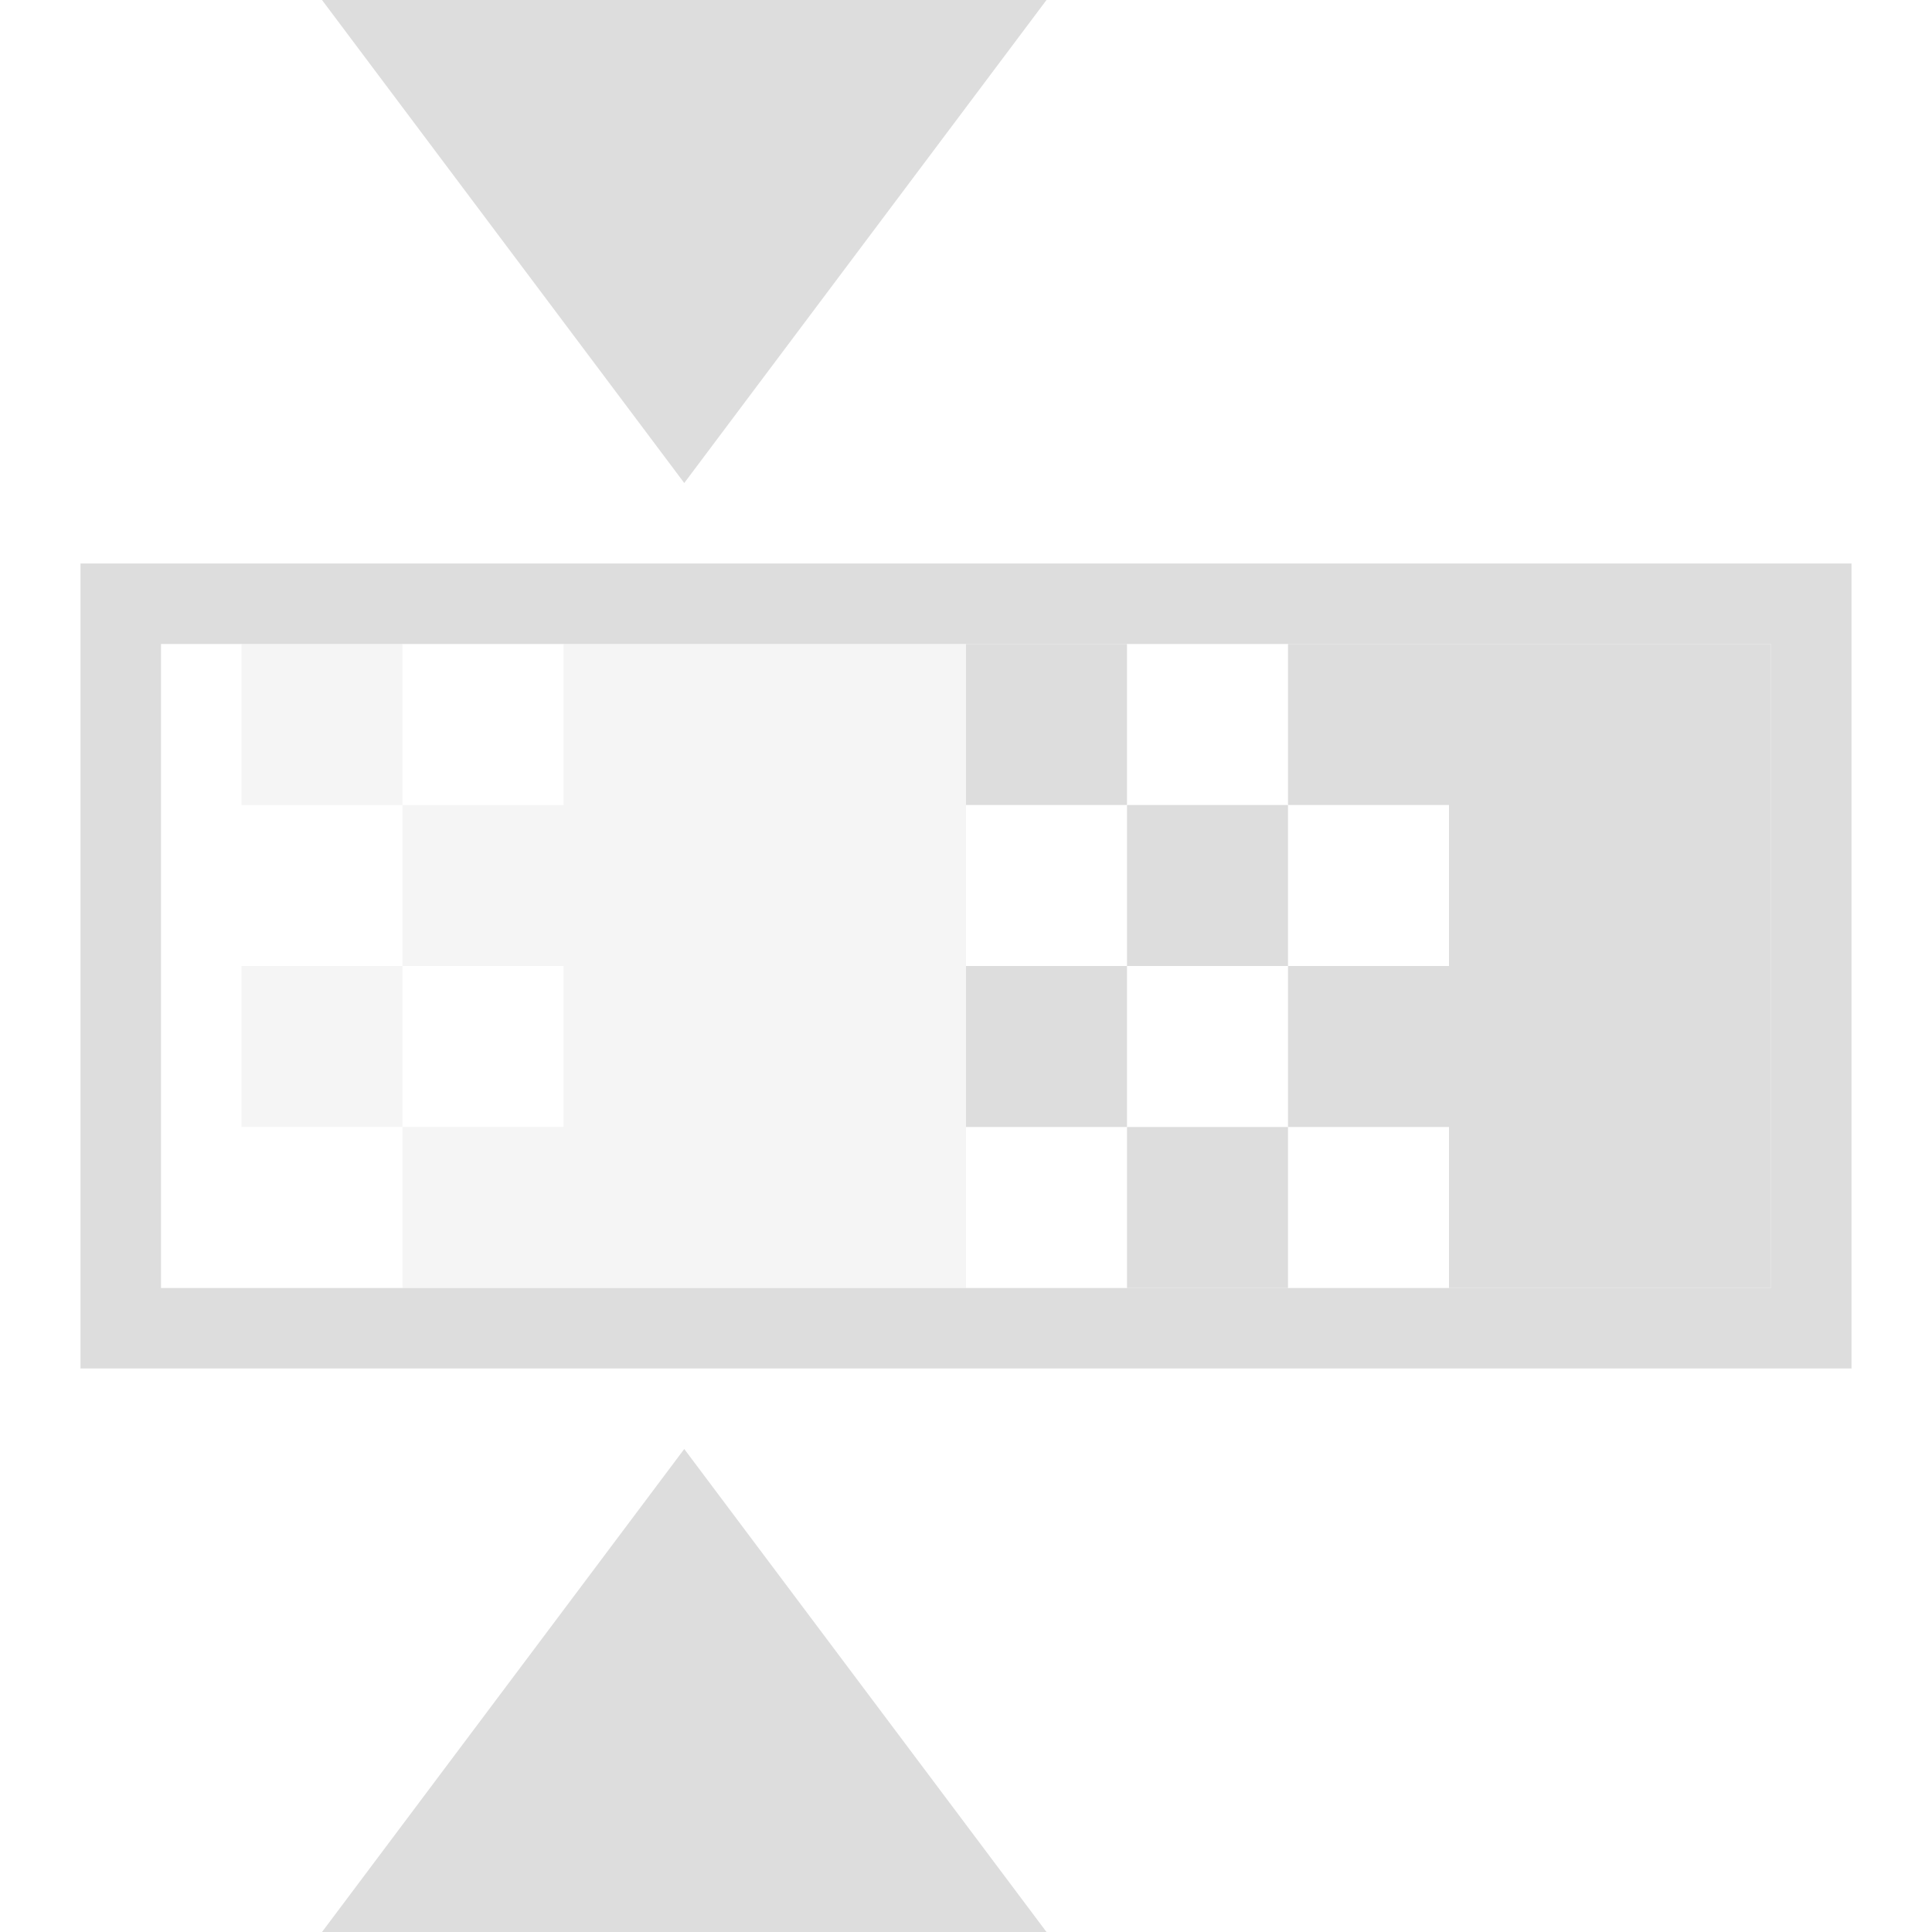
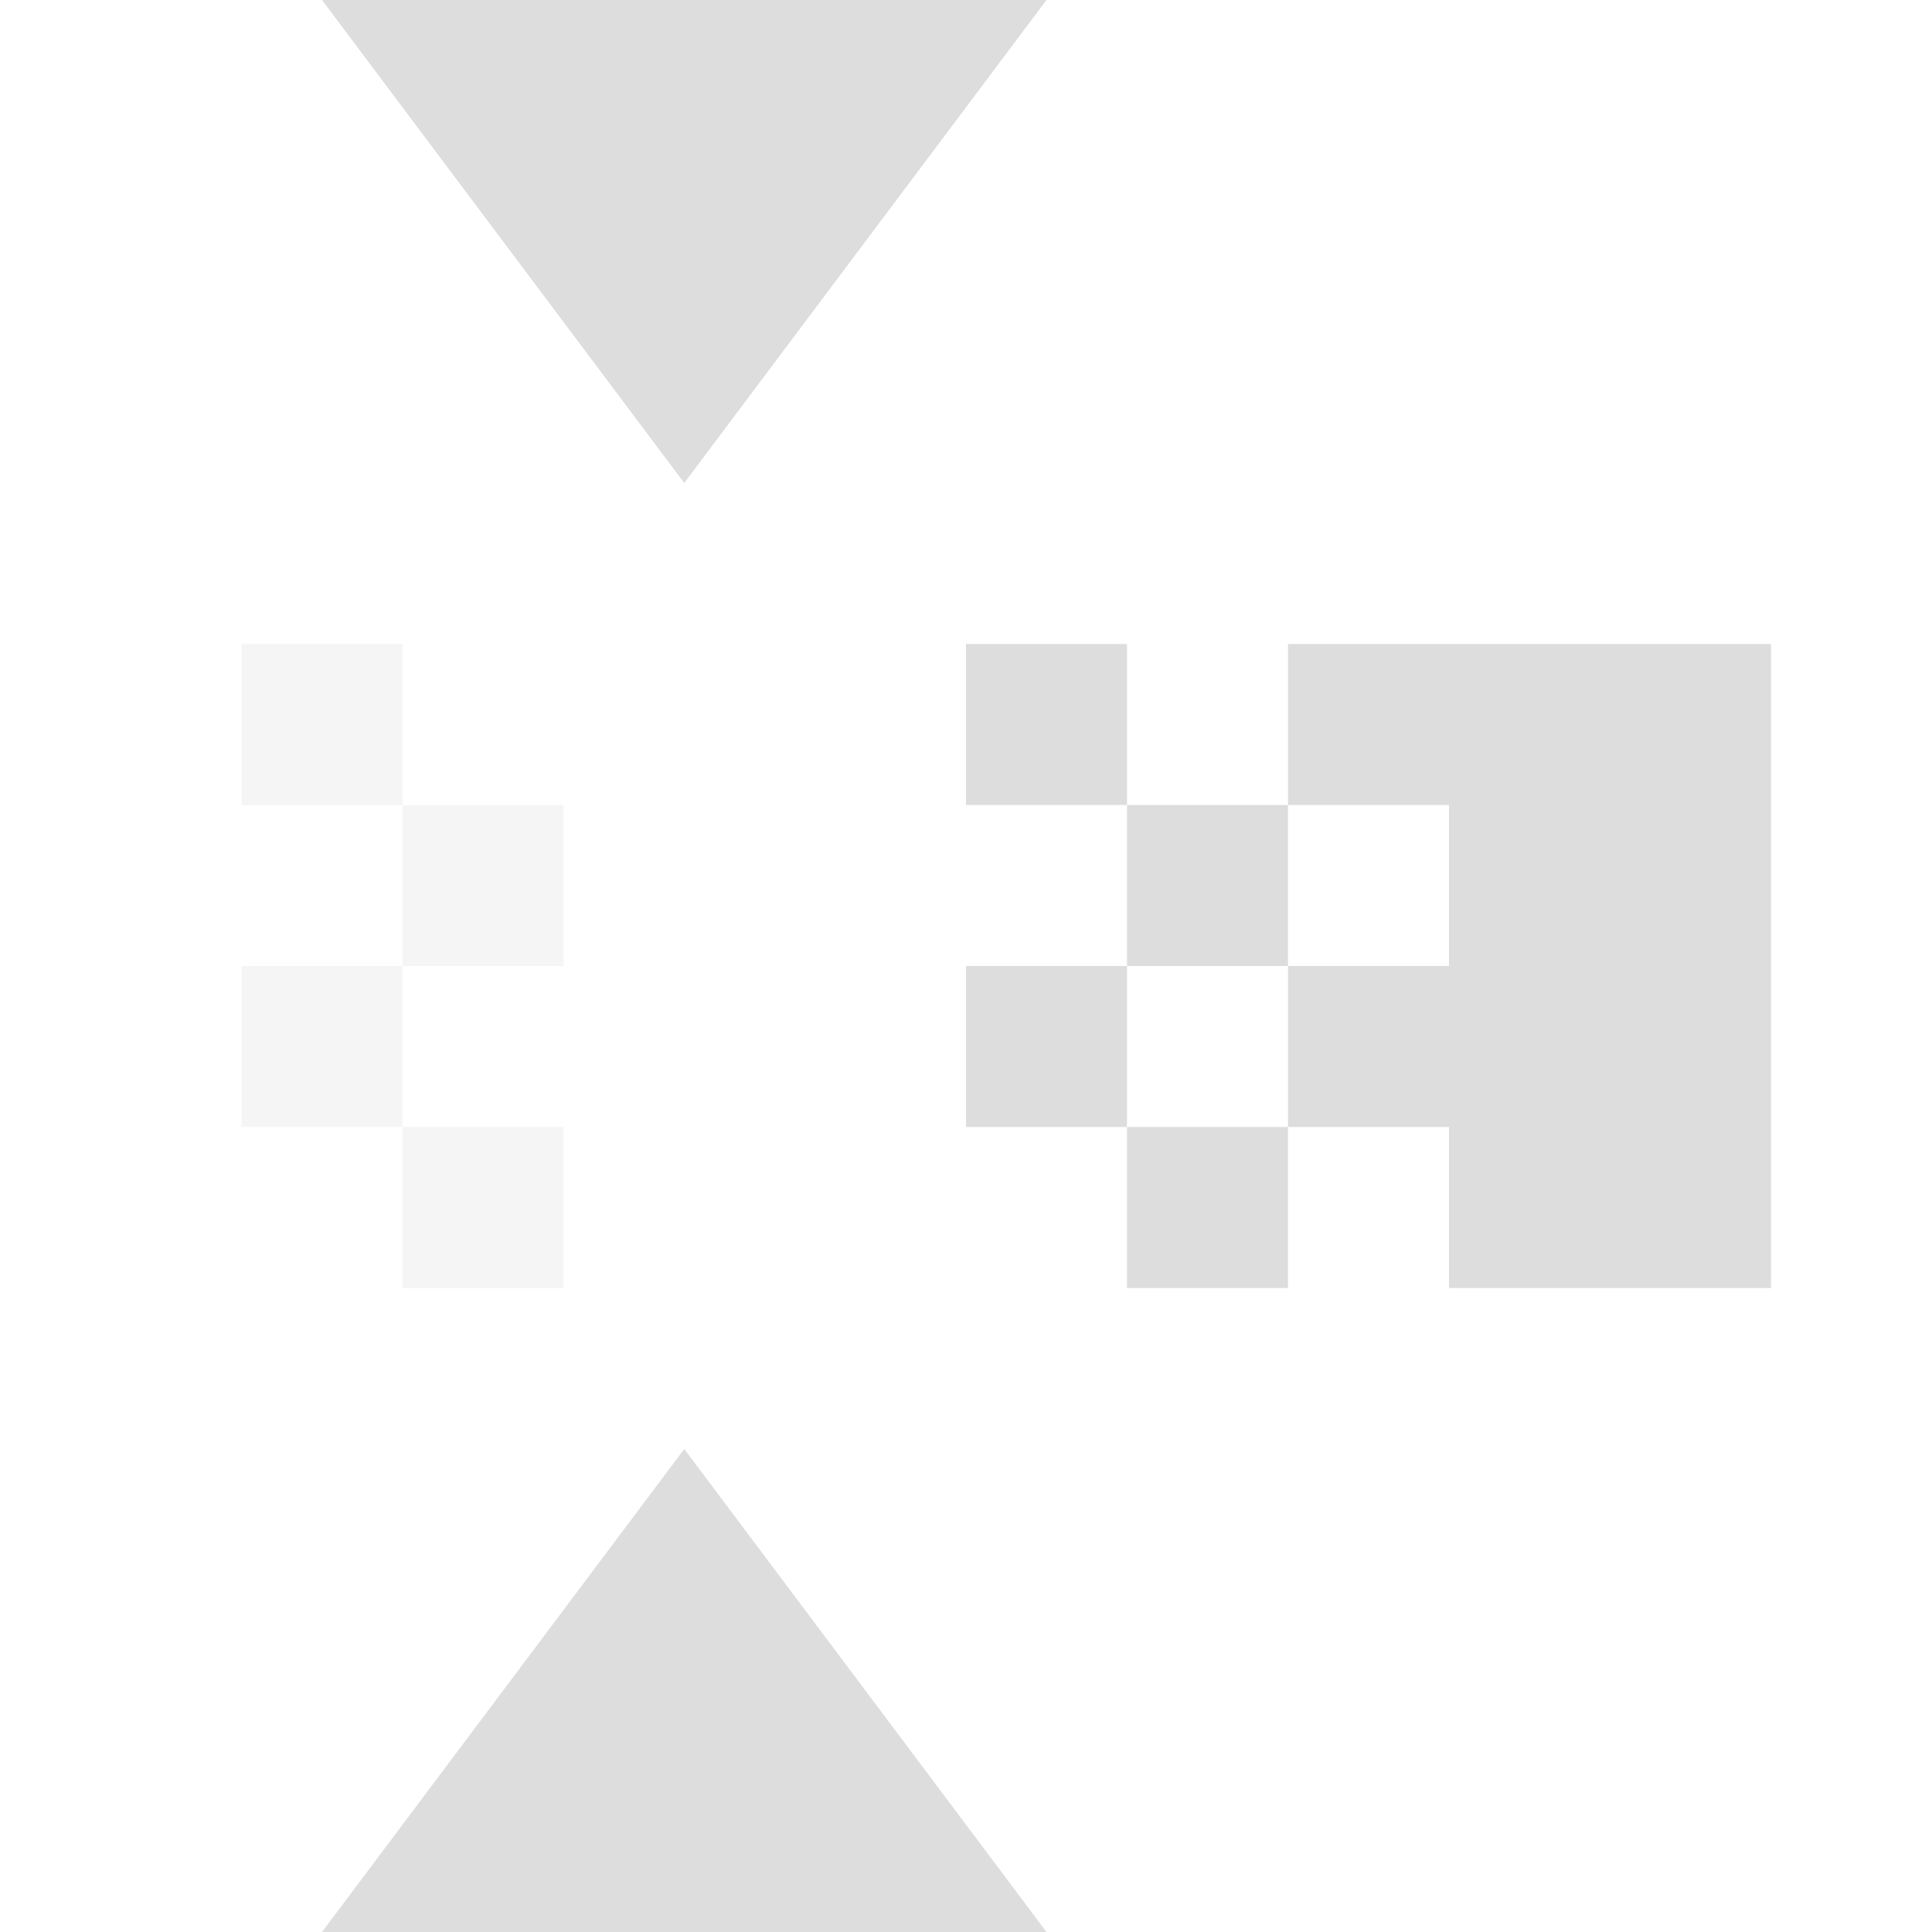
<svg xmlns="http://www.w3.org/2000/svg" xmlns:ns1="http://www.inkscape.org/namespaces/inkscape" xmlns:ns2="http://sodipodi.sourceforge.net/DTD/sodipodi-0.dtd" xmlns:ns3="http://www.openswatchbook.org/uri/2009/osb" xmlns:xlink="http://www.w3.org/1999/xlink" width="24" height="24" viewBox="0 0 24 24" id="svg30571" version="1.1" ns1:version="0.91+devel r" ns2:docname="gimp-tool-hue-saturation-24.svg" ns1:export-filename="/home/klaus/Bilder/icons/Symbolic/hicolor/24x24/apps/gimp-channel.png" ns1:export-xdpi="98.181816" ns1:export-ydpi="98.181816">
  <defs id="defs30573">
    <linearGradient id="linearGradient19282-4" ns3:paint="solid" gradientTransform="matrix(0.347,0,0,0.306,-482.615,330.965)">
      <stop style="stop-color:#dddddd;stop-opacity:1;" offset="0" id="stop19284-0" />
    </linearGradient>
    <linearGradient ns1:collect="always" xlink:href="#linearGradient19282-4" id="linearGradient10172" x1="167" y1="240.5" x2="168" y2="240.5" gradientUnits="userSpaceOnUse" gradientTransform="matrix(2,0,0,2,-325,552.362)" />
    <linearGradient ns1:collect="always" xlink:href="#linearGradient19282-4" id="linearGradient10174" x1="171" y1="240.5" x2="172" y2="240.5" gradientUnits="userSpaceOnUse" gradientTransform="matrix(2,0,0,2,-329,552.362)" />
    <linearGradient ns1:collect="always" xlink:href="#linearGradient19282-4" id="linearGradient10228" gradientUnits="userSpaceOnUse" gradientTransform="matrix(2,0,0,2,-325,552.362)" x1="167" y1="240.5" x2="168" y2="240.5" />
    <linearGradient ns1:collect="always" xlink:href="#linearGradient19282-4" id="linearGradient10230" gradientUnits="userSpaceOnUse" gradientTransform="matrix(2,0,0,2,-329,552.362)" x1="171" y1="240.5" x2="172" y2="240.5" />
    <linearGradient ns1:collect="always" xlink:href="#linearGradient19282-4" id="linearGradient11265" x1="167" y1="240.5" x2="168" y2="240.5" gradientUnits="userSpaceOnUse" gradientTransform="matrix(2,0,0,2,-325,552.362)" />
    <linearGradient ns1:collect="always" xlink:href="#linearGradient19282-4" id="linearGradient11267" x1="171" y1="240.5" x2="172" y2="240.5" gradientUnits="userSpaceOnUse" gradientTransform="matrix(2,0,0,2,-329,552.362)" />
    <linearGradient ns1:collect="always" xlink:href="#linearGradient19282-4" id="linearGradient11738" x1="163" y1="240.5" x2="164" y2="240.5" gradientUnits="userSpaceOnUse" gradientTransform="translate(-184.247,783.341)" />
    <linearGradient ns1:collect="always" xlink:href="#linearGradient19282-4" id="linearGradient11740" x1="165" y1="240.5" x2="166" y2="240.5" gradientUnits="userSpaceOnUse" gradientTransform="translate(-184.247,783.341)" />
    <linearGradient ns1:collect="always" xlink:href="#linearGradient19282-4" id="linearGradient11742" x1="167" y1="240.5" x2="168" y2="240.5" gradientUnits="userSpaceOnUse" gradientTransform="translate(-184.247,783.341)" />
    <linearGradient ns1:collect="always" xlink:href="#linearGradient19282-4" id="linearGradient11744" x1="169" y1="240.5" x2="170" y2="240.5" gradientUnits="userSpaceOnUse" gradientTransform="translate(-184.247,783.341)" />
    <linearGradient ns1:collect="always" xlink:href="#linearGradient19282-4" id="linearGradient11746" x1="171" y1="240.5" x2="172" y2="240.5" gradientUnits="userSpaceOnUse" gradientTransform="translate(-184.247,783.341)" />
    <linearGradient ns1:collect="always" xlink:href="#linearGradient19282-4" id="linearGradient11748" x1="173" y1="240.5" x2="174" y2="240.5" gradientUnits="userSpaceOnUse" gradientTransform="translate(-184.247,783.341)" />
    <linearGradient ns1:collect="always" xlink:href="#linearGradient19282-4" id="linearGradient11854" gradientUnits="userSpaceOnUse" gradientTransform="translate(-184.247,783.341)" x1="163" y1="240.5" x2="164" y2="240.5" />
    <linearGradient ns1:collect="always" xlink:href="#linearGradient19282-4" id="linearGradient11856" gradientUnits="userSpaceOnUse" gradientTransform="translate(-184.247,783.341)" x1="165" y1="240.5" x2="166" y2="240.5" />
    <linearGradient ns1:collect="always" xlink:href="#linearGradient19282-4" id="linearGradient11858" gradientUnits="userSpaceOnUse" gradientTransform="translate(-184.247,783.341)" x1="167" y1="240.5" x2="168" y2="240.5" />
    <linearGradient ns1:collect="always" xlink:href="#linearGradient19282-4" id="linearGradient11860" gradientUnits="userSpaceOnUse" gradientTransform="translate(-184.247,783.341)" x1="169" y1="240.5" x2="170" y2="240.5" />
    <linearGradient ns1:collect="always" xlink:href="#linearGradient19282-4" id="linearGradient11862" gradientUnits="userSpaceOnUse" gradientTransform="translate(-184.247,783.341)" x1="171" y1="240.5" x2="172" y2="240.5" />
    <linearGradient ns1:collect="always" xlink:href="#linearGradient19282-4" id="linearGradient11864" gradientUnits="userSpaceOnUse" gradientTransform="translate(-184.247,783.341)" x1="173" y1="240.5" x2="174" y2="240.5" />
    <linearGradient ns1:collect="always" xlink:href="#linearGradient19282-4" id="linearGradient11921" gradientUnits="userSpaceOnUse" gradientTransform="translate(-184.247,783.341)" x1="163" y1="240.5" x2="164" y2="240.5" />
    <linearGradient ns1:collect="always" xlink:href="#linearGradient19282-4" id="linearGradient11923" gradientUnits="userSpaceOnUse" gradientTransform="translate(-184.247,783.341)" x1="165" y1="240.5" x2="166" y2="240.5" />
    <linearGradient ns1:collect="always" xlink:href="#linearGradient19282-4" id="linearGradient11925" gradientUnits="userSpaceOnUse" gradientTransform="translate(-184.247,783.341)" x1="167" y1="240.5" x2="168" y2="240.5" />
    <linearGradient ns1:collect="always" xlink:href="#linearGradient19282-4" id="linearGradient11927" gradientUnits="userSpaceOnUse" gradientTransform="translate(-184.247,783.341)" x1="169" y1="240.5" x2="170" y2="240.5" />
    <linearGradient ns1:collect="always" xlink:href="#linearGradient19282-4" id="linearGradient11929" gradientUnits="userSpaceOnUse" gradientTransform="translate(-184.247,783.341)" x1="171" y1="240.5" x2="172" y2="240.5" />
    <linearGradient ns1:collect="always" xlink:href="#linearGradient19282-4" id="linearGradient11931" gradientUnits="userSpaceOnUse" gradientTransform="translate(-184.247,783.341)" x1="173" y1="240.5" x2="174" y2="240.5" />
    <linearGradient ns1:collect="always" xlink:href="#linearGradient19282-4" id="linearGradient11988" gradientUnits="userSpaceOnUse" gradientTransform="translate(-184.247,783.341)" x1="163" y1="240.5" x2="164" y2="240.5" />
    <linearGradient ns1:collect="always" xlink:href="#linearGradient19282-4" id="linearGradient11990" gradientUnits="userSpaceOnUse" gradientTransform="translate(-184.247,783.341)" x1="165" y1="240.5" x2="166" y2="240.5" />
    <linearGradient ns1:collect="always" xlink:href="#linearGradient19282-4" id="linearGradient11992" gradientUnits="userSpaceOnUse" gradientTransform="translate(-184.247,783.341)" x1="167" y1="240.5" x2="168" y2="240.5" />
    <linearGradient ns1:collect="always" xlink:href="#linearGradient19282-4" id="linearGradient11994" gradientUnits="userSpaceOnUse" gradientTransform="translate(-184.247,783.341)" x1="169" y1="240.5" x2="170" y2="240.5" />
    <linearGradient ns1:collect="always" xlink:href="#linearGradient19282-4" id="linearGradient11996" gradientUnits="userSpaceOnUse" gradientTransform="translate(-184.247,783.341)" x1="171" y1="240.5" x2="172" y2="240.5" />
    <linearGradient ns1:collect="always" xlink:href="#linearGradient19282-4" id="linearGradient11998" gradientUnits="userSpaceOnUse" gradientTransform="translate(-184.247,783.341)" x1="173" y1="240.5" x2="174" y2="240.5" />
    <linearGradient ns1:collect="always" xlink:href="#linearGradient19282-4" id="linearGradient12115" gradientUnits="userSpaceOnUse" gradientTransform="translate(-161,793.362)" x1="171" y1="240.5" x2="172" y2="240.5" />
    <linearGradient ns1:collect="always" xlink:href="#linearGradient19282-4" id="linearGradient12117" gradientUnits="userSpaceOnUse" gradientTransform="translate(-161,793.362)" x1="173" y1="240.5" x2="174" y2="240.5" />
    <linearGradient ns1:collect="always" xlink:href="#linearGradient19282-4" id="linearGradient12168" gradientUnits="userSpaceOnUse" gradientTransform="translate(-155,793.362)" x1="173" y1="240.5" x2="174" y2="240.5" />
    <linearGradient ns1:collect="always" xlink:href="#linearGradient19282-4" id="linearGradient12190" gradientUnits="userSpaceOnUse" gradientTransform="translate(-155,793.362)" x1="173" y1="240.5" x2="174" y2="240.5" />
    <linearGradient ns1:collect="always" xlink:href="#linearGradient19282-4" id="linearGradient10094" x1="144" y1="279" x2="150" y2="279" gradientUnits="userSpaceOnUse" gradientTransform="matrix(1.5,0,0,1.5,-212,612.862)" />
    <linearGradient ns1:collect="always" xlink:href="#linearGradient19282-4" id="linearGradient10086" x1="144" y1="291" x2="150" y2="291" gradientUnits="userSpaceOnUse" gradientTransform="matrix(1.5,0,0,1.5,-212,612.862)" />
    <linearGradient ns1:collect="always" xlink:href="#linearGradient19282-4" id="linearGradient10088" x1="142" y1="285" x2="156" y2="285" gradientUnits="userSpaceOnUse" gradientTransform="matrix(1.571,0,0,1.667,-222.143,565.362)" />
    <linearGradient ns1:collect="always" xlink:href="#linearGradient19282-4" id="linearGradient10118" x1="147" y1="285" x2="150" y2="285" gradientUnits="userSpaceOnUse" gradientTransform="matrix(1.667,0,0,2,-238,470.363)" />
    <linearGradient ns1:collect="always" xlink:href="#linearGradient19282-4" id="linearGradient10114" x1="146" y1="284.5" x2="147" y2="284.5" gradientUnits="userSpaceOnUse" gradientTransform="matrix(2,0,0,2,-287,470.362)" />
    <linearGradient ns1:collect="always" xlink:href="#linearGradient19282-4" id="linearGradient10116" x1="146" y1="286.5" x2="147" y2="286.5" gradientUnits="userSpaceOnUse" gradientTransform="matrix(2,0,0,2,-287,470.362)" />
    <linearGradient ns1:collect="always" xlink:href="#linearGradient19282-4" id="linearGradient10090" x1="153" y1="285" x2="155" y2="285" gradientUnits="userSpaceOnUse" gradientTransform="matrix(2,0,0,2,-288.008,470.365)" />
    <linearGradient ns1:collect="always" xlink:href="#linearGradient19282-4" id="linearGradient10100" x1="152" y1="285.5" x2="153" y2="285.5" gradientUnits="userSpaceOnUse" gradientTransform="matrix(2,0,0,2,-288,470.362)" />
    <linearGradient ns1:collect="always" xlink:href="#linearGradient19282-4" id="linearGradient10092" x1="152" y1="283.5" x2="153" y2="283.5" gradientUnits="userSpaceOnUse" gradientTransform="matrix(2,0,0,2,-288,470.362)" />
    <linearGradient ns1:collect="always" xlink:href="#linearGradient19282-4" id="linearGradient10110" x1="145" y1="285.5" x2="146" y2="285.5" gradientUnits="userSpaceOnUse" gradientTransform="matrix(2,0,0,2,-287,470.362)" />
    <linearGradient ns1:collect="always" xlink:href="#linearGradient19282-4" id="linearGradient10112" x1="145" y1="283.5" x2="146" y2="283.5" gradientUnits="userSpaceOnUse" gradientTransform="matrix(2,0,0,2,-287,470.362)" />
    <linearGradient ns1:collect="always" xlink:href="#linearGradient19282-4" id="linearGradient10102" x1="151" y1="-286.5" x2="152" y2="-286.5" gradientUnits="userSpaceOnUse" gradientTransform="matrix(2,0,0,2,-288,-470.362)" />
    <linearGradient ns1:collect="always" xlink:href="#linearGradient19282-4" id="linearGradient10104" x1="151" y1="-284.5" x2="152" y2="-284.5" gradientUnits="userSpaceOnUse" gradientTransform="matrix(2,0,0,2,-288,-470.362)" />
    <linearGradient ns1:collect="always" xlink:href="#linearGradient19282-4" id="linearGradient10108" x1="150" y1="-283.5" x2="151" y2="-283.5" gradientUnits="userSpaceOnUse" gradientTransform="matrix(2,0,0,2,-288,-470.362)" />
    <linearGradient ns1:collect="always" xlink:href="#linearGradient19282-4" id="linearGradient10106" x1="150" y1="-285.5" x2="151" y2="-285.5" gradientUnits="userSpaceOnUse" gradientTransform="matrix(2,0,0,2,-288,-470.362)" />
  </defs>
  <ns2:namedview id="base" pagecolor="#ffffff" bordercolor="#595959" borderopacity="1.0" ns1:pageopacity="0.0" ns1:pageshadow="2" ns1:zoom="16" ns1:cx="6.4834725" ns1:cy="14.628924" ns1:document-units="px" ns1:current-layer="layer1" showgrid="true" units="px" ns1:snap-page="true" ns1:snap-bbox="true" ns1:bbox-paths="true" ns1:bbox-nodes="true" ns1:snap-bbox-edge-midpoints="true" ns1:snap-bbox-midpoints="true" ns1:object-paths="true" ns1:snap-intersection-paths="true" ns1:object-nodes="true" ns1:snap-smooth-nodes="true" ns1:snap-midpoints="true" ns1:snap-object-midpoints="true" ns1:snap-center="true" ns1:snap-text-baseline="true" showborder="false" ns1:window-width="1440" ns1:window-height="752" ns1:window-x="0" ns1:window-y="27" ns1:window-maximized="0" ns1:snap-global="false">
    <ns1:grid type="xygrid" id="grid4369" />
  </ns2:namedview>
  <g ns1:label="Layer 1" ns1:groupmode="layer" id="layer1" transform="translate(0,-1028.362)">
    <g id="g10184">
      <rect rx="0" y="1028.362" x="0" height="24" width="24" id="rect5188" style="fill:none;fill-opacity:1;stroke:none;stroke-width:1.5" />
      <path ns2:nodetypes="cccc" ns1:connector-curvature="0" id="path5194" d="m 4,1028.362 4.5,6 4.5,-6 z" style="fill:url(#linearGradient10094);fill-opacity:1;stroke:none;stroke-width:1.5" />
      <path ns2:nodetypes="cccc" style="fill:url(#linearGradient10086);fill-opacity:1;stroke:none;stroke-width:1.5" d="m 4,1052.362 4.5,-6 4.5,6 z" id="path5196" ns1:connector-curvature="0" />
-       <path ns2:nodetypes="cccccccccc" ns1:connector-curvature="0" id="rect5198" d="m 1,1035.362 v 10 h 22 v -10 z m 1,1 h 20 v 8 H 2 Z" style="fill:url(#linearGradient10088);fill-opacity:1;stroke:none;stroke-width:1.618" />
-       <rect y="1036.362" x="7" height="8" width="5" id="rect5201" style="opacity:0.3;fill:url(#linearGradient10118);fill-opacity:1;stroke:none;stroke-width:1.826" />
      <rect y="1038.362" x="5" height="2" width="2" id="rect5203" style="opacity:0.3;fill:url(#linearGradient10114);fill-opacity:1;stroke:none;stroke-width:2" />
      <rect y="1042.362" x="5" height="2" width="2" id="rect5205" style="opacity:0.3;fill:url(#linearGradient10116);fill-opacity:1;stroke:none;stroke-width:2" />
      <rect y="1036.362" x="18" height="8" width="4" id="rect5211" style="fill:url(#linearGradient10090);fill-opacity:1;stroke:none;stroke-width:2" />
      <rect y="1040.362" x="16" height="2" width="2" id="rect5213" style="fill:url(#linearGradient10100);fill-opacity:1;stroke:none;stroke-width:2" />
      <rect style="fill:url(#linearGradient10092);fill-opacity:1;stroke:none;stroke-width:2" id="rect5217" width="2" height="2" x="16" y="1036.362" />
      <rect style="opacity:0.3;fill:url(#linearGradient10110);fill-opacity:1;stroke:none;stroke-width:2" id="rect5219" width="2" height="2" x="3" y="1040.362" />
      <rect style="opacity:0.3;fill:url(#linearGradient10112);fill-opacity:1;stroke:none;stroke-width:2" id="rect5221" width="2" height="2" x="3" y="1036.362" />
      <rect transform="scale(1,-1)" style="fill:url(#linearGradient10102);fill-opacity:1;stroke:none;stroke-width:2" id="rect5223" width="2" height="2" x="14" y="-1044.362" />
      <rect y="-1040.362" x="14" height="2" width="2" id="rect5225" style="fill:url(#linearGradient10104);fill-opacity:1;stroke:none;stroke-width:2" transform="scale(1,-1)" />
      <rect transform="scale(1,-1)" style="fill:url(#linearGradient10108);fill-opacity:1;stroke:none;stroke-width:2" id="rect5227" width="2" height="2" x="12" y="-1038.362" />
      <rect y="-1042.362" x="12" height="2" width="2" id="rect5229" style="fill:url(#linearGradient10106);fill-opacity:1;stroke:none;stroke-width:2" transform="scale(1,-1)" />
    </g>
  </g>
</svg>